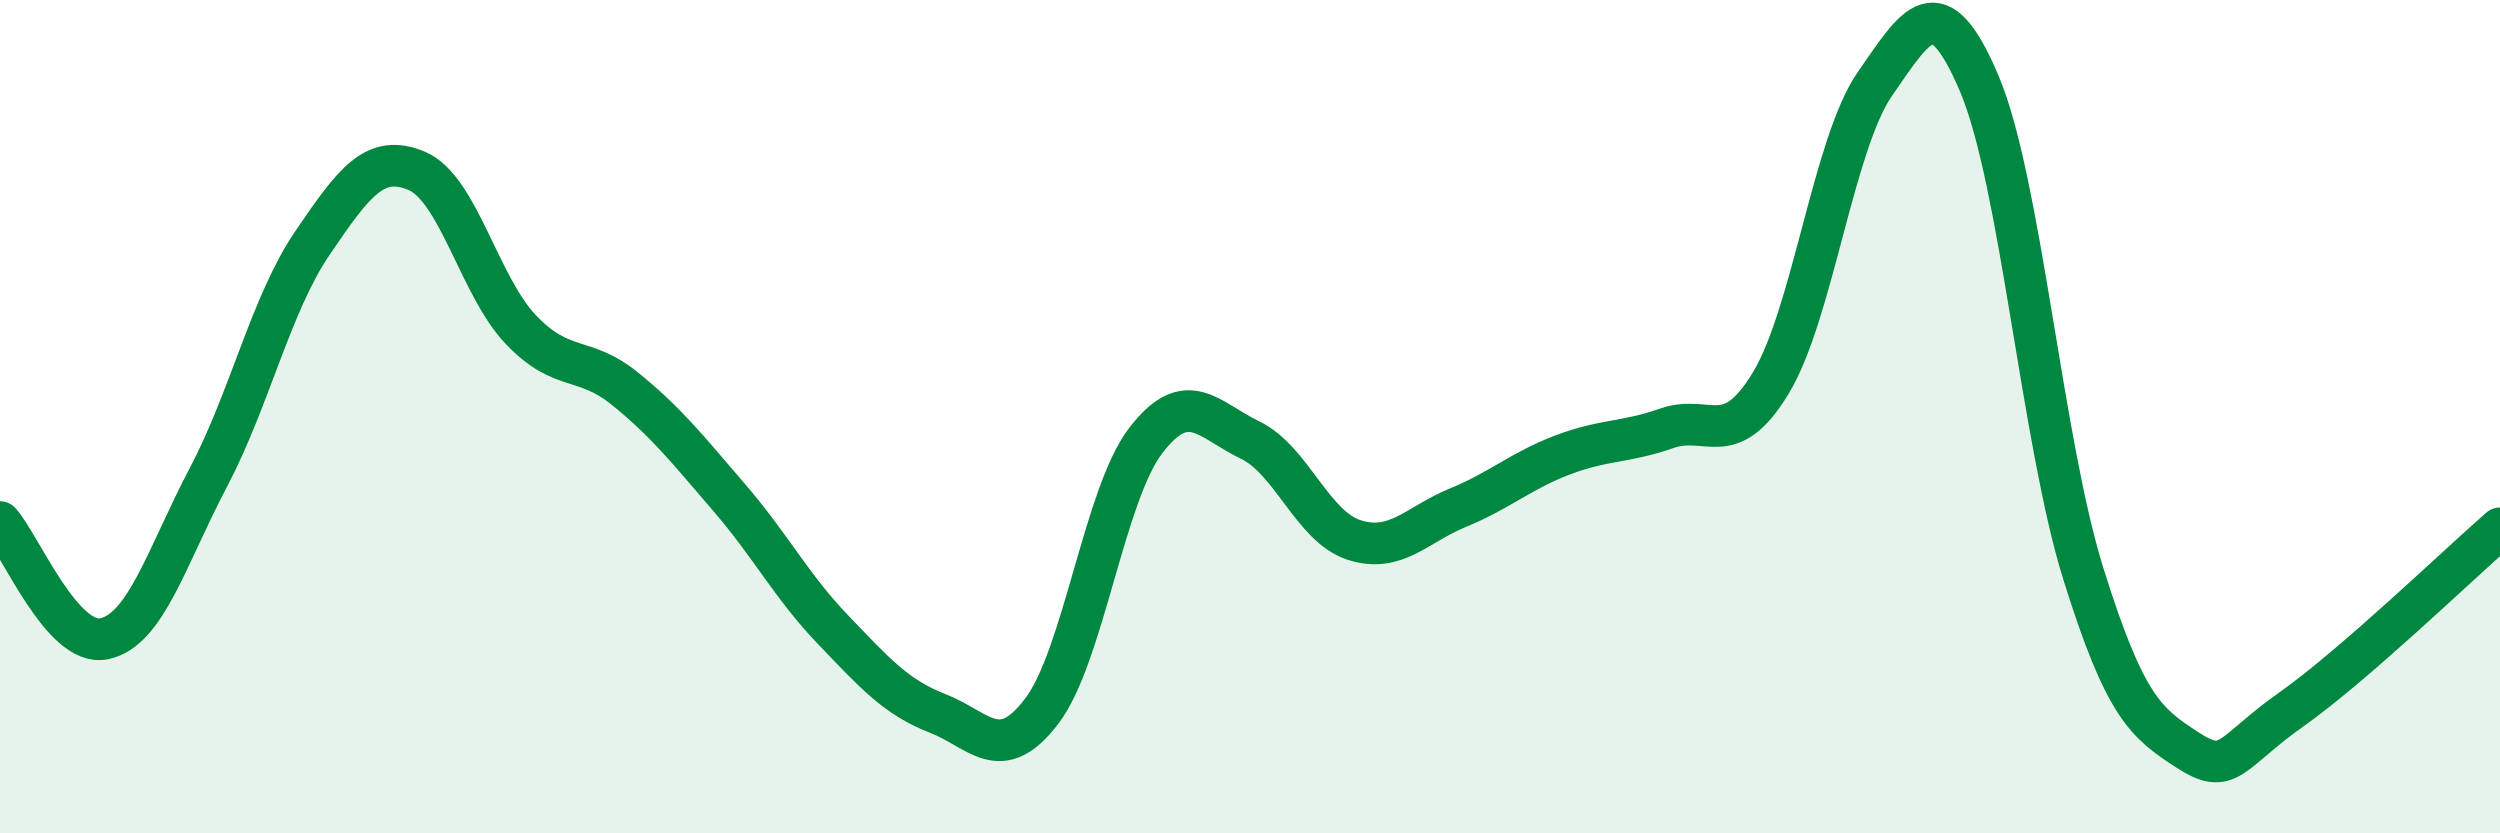
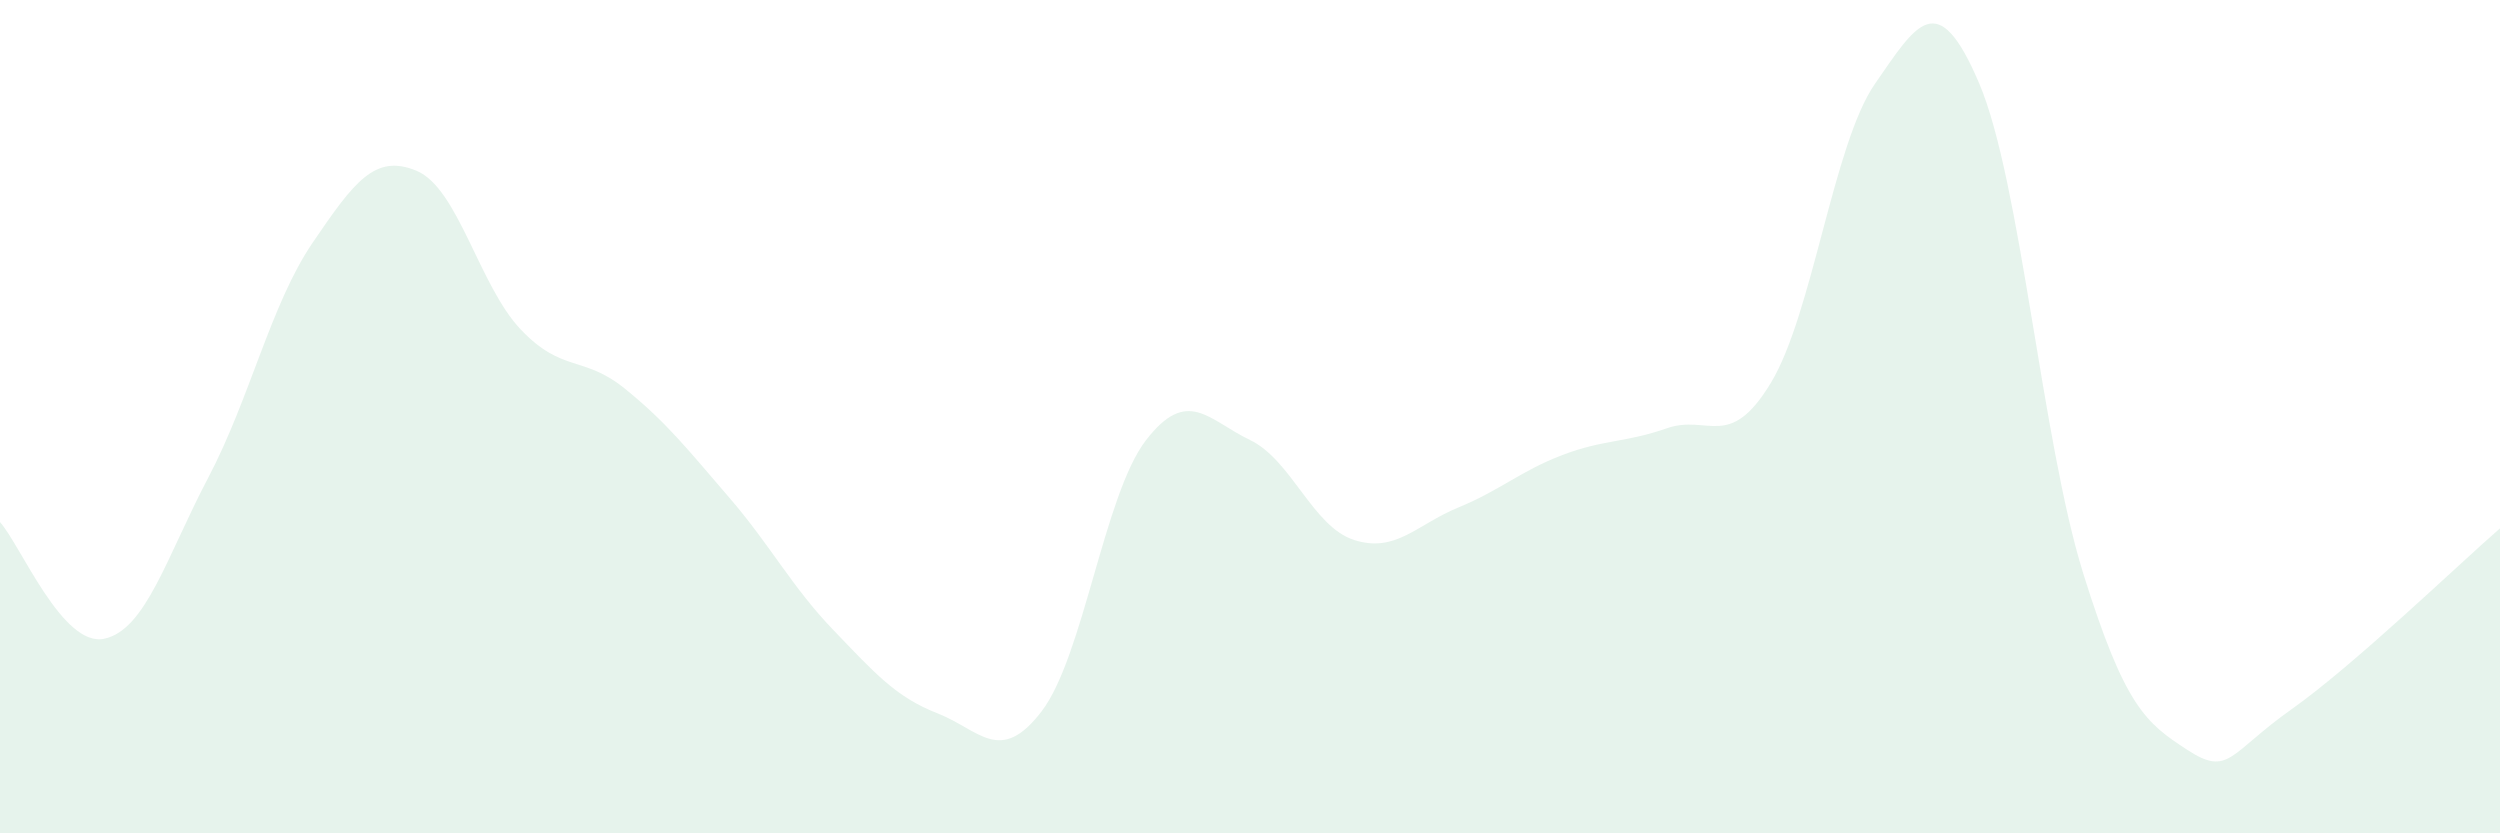
<svg xmlns="http://www.w3.org/2000/svg" width="60" height="20" viewBox="0 0 60 20">
  <path d="M 0,12.53 C 0.5,13.09 1.5,15.54 2.5,15.33 C 3.5,15.12 4,13.36 5,11.46 C 6,9.56 6.5,7.3 7.5,5.83 C 8.5,4.36 9,3.68 10,4.1 C 11,4.52 11.5,6.86 12.5,7.91 C 13.5,8.96 14,8.52 15,9.33 C 16,10.14 16.5,10.78 17.5,11.94 C 18.5,13.1 19,14.08 20,15.12 C 21,16.16 21.5,16.73 22.5,17.12 C 23.5,17.51 24,18.38 25,17.07 C 26,15.76 26.5,11.87 27.5,10.57 C 28.5,9.27 29,10.08 30,10.56 C 31,11.04 31.5,12.64 32.5,12.96 C 33.5,13.28 34,12.59 35,12.18 C 36,11.77 36.5,11.3 37.5,10.92 C 38.5,10.54 39,10.63 40,10.28 C 41,9.93 41.5,10.84 42.5,9.19 C 43.5,7.54 44,3.45 45,2.01 C 46,0.57 46.5,-0.35 47.5,2 C 48.5,4.35 49,10.57 50,13.77 C 51,16.97 51.5,17.35 52.5,18 C 53.5,18.65 53.5,18.08 55,17.02 C 56.5,15.96 59,13.55 60,12.68L60 20L0 20Z" fill="#008740" opacity="0.1" stroke-linecap="round" stroke-linejoin="round" />
-   <path d="M 0,12.53 C 0.5,13.09 1.5,15.54 2.5,15.33 C 3.5,15.12 4,13.36 5,11.46 C 6,9.56 6.5,7.3 7.5,5.83 C 8.5,4.36 9,3.68 10,4.1 C 11,4.52 11.5,6.86 12.5,7.91 C 13.5,8.96 14,8.52 15,9.33 C 16,10.14 16.5,10.78 17.5,11.94 C 18.5,13.1 19,14.08 20,15.12 C 21,16.16 21.5,16.73 22.5,17.12 C 23.5,17.51 24,18.38 25,17.07 C 26,15.76 26.5,11.87 27.5,10.57 C 28.5,9.27 29,10.08 30,10.56 C 31,11.04 31.5,12.64 32.5,12.96 C 33.5,13.28 34,12.59 35,12.18 C 36,11.77 36.5,11.3 37.5,10.92 C 38.5,10.54 39,10.63 40,10.28 C 41,9.93 41.5,10.84 42.5,9.19 C 43.5,7.54 44,3.45 45,2.01 C 46,0.57 46.5,-0.35 47.5,2 C 48.5,4.35 49,10.57 50,13.77 C 51,16.97 51.5,17.35 52.5,18 C 53.5,18.65 53.5,18.08 55,17.02 C 56.5,15.96 59,13.55 60,12.68" stroke="#008740" stroke-width="1" fill="none" stroke-linecap="round" stroke-linejoin="round" />
</svg>